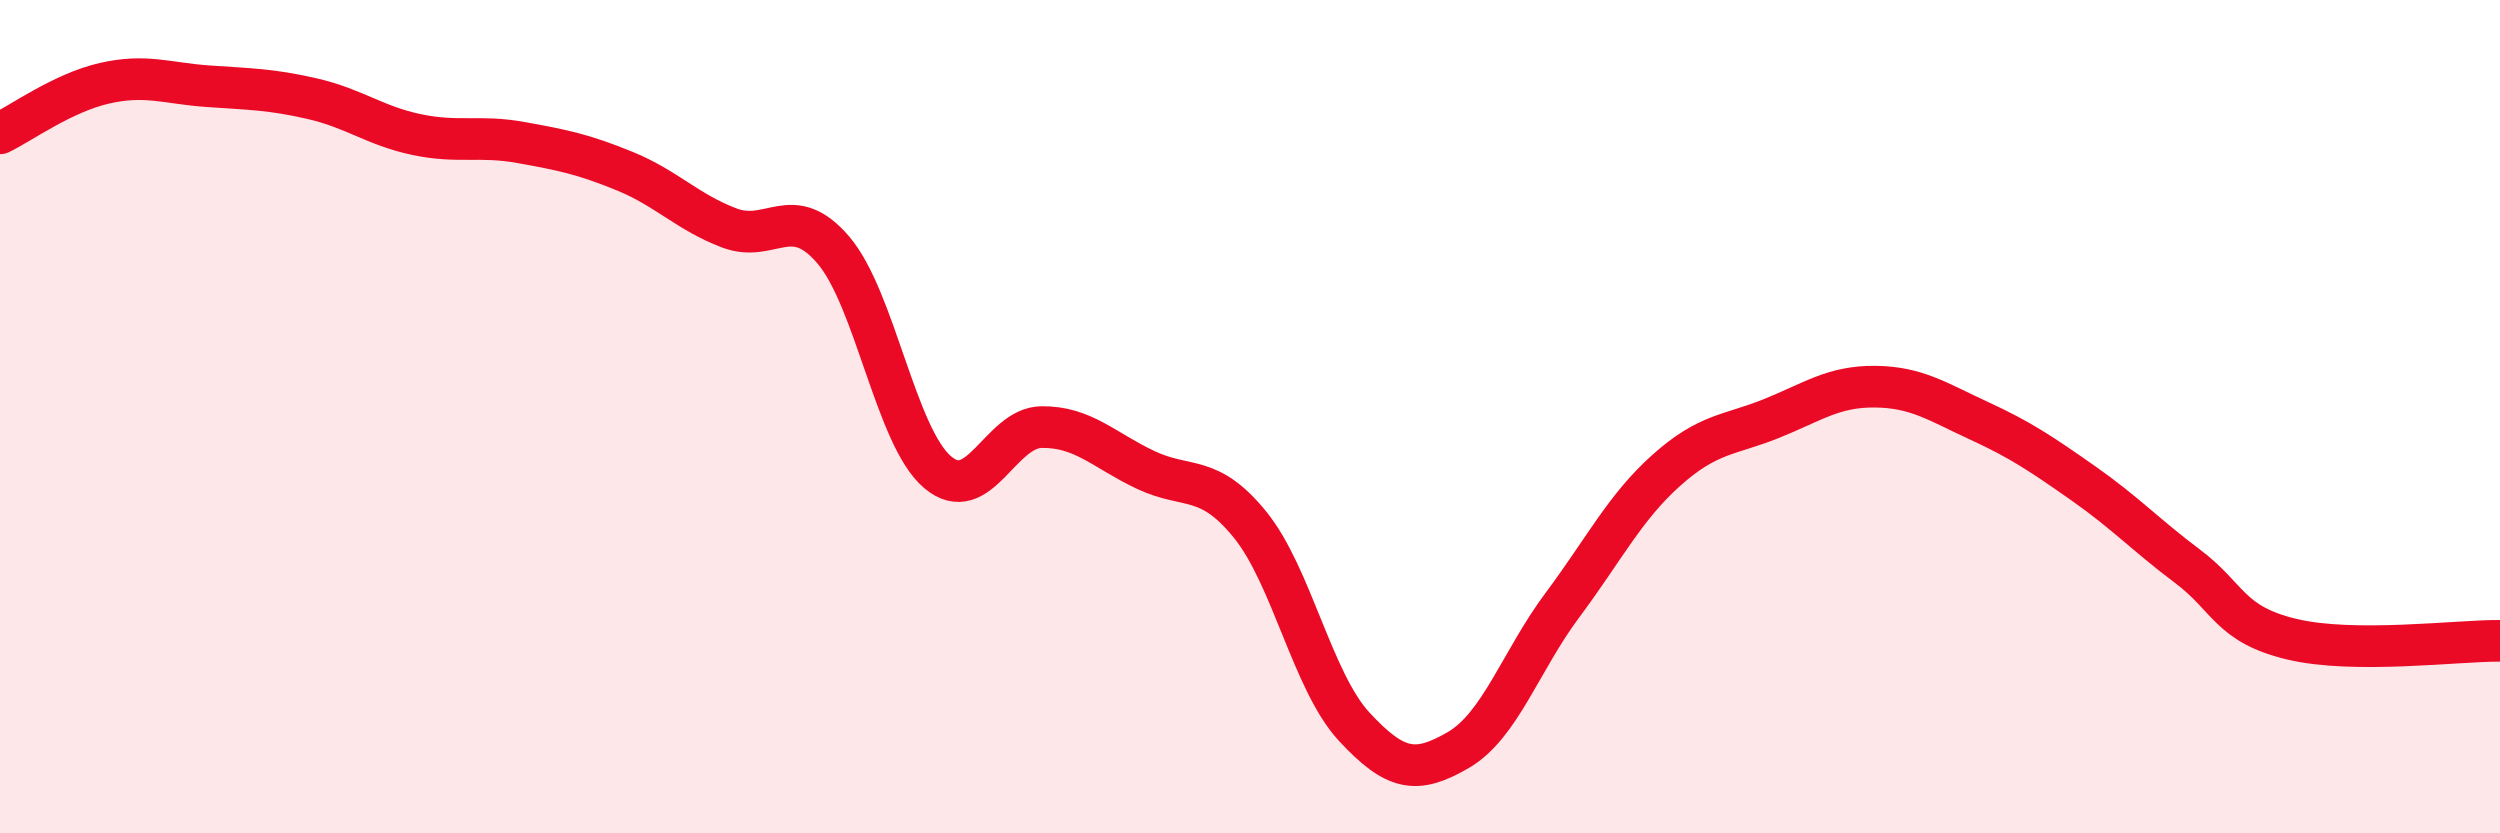
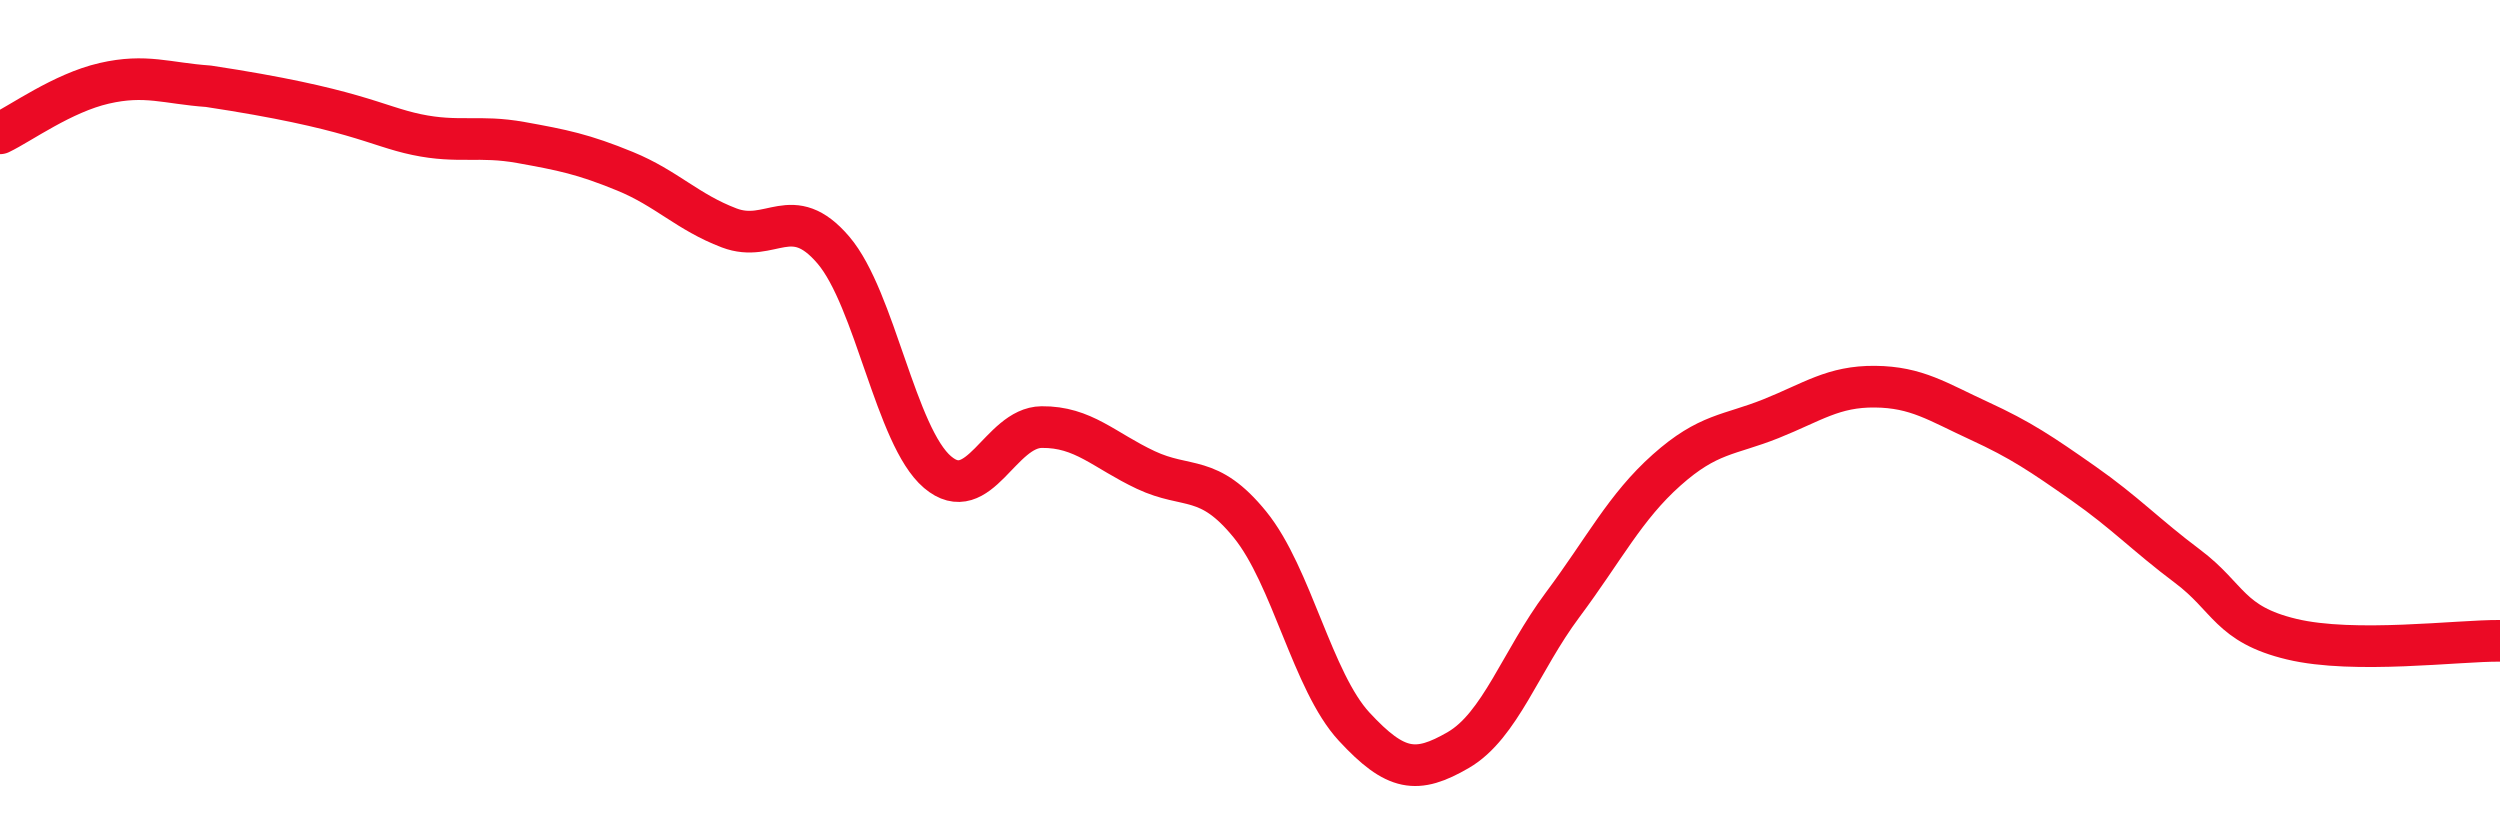
<svg xmlns="http://www.w3.org/2000/svg" width="60" height="20" viewBox="0 0 60 20">
-   <path d="M 0,3.2 C 0.5,2.96 1.5,2.23 2.5,2 C 3.5,1.77 4,2 5,2.07 C 6,2.14 6.5,2.14 7.5,2.37 C 8.5,2.6 9,3.02 10,3.23 C 11,3.44 11.5,3.24 12.5,3.42 C 13.5,3.6 14,3.7 15,4.11 C 16,4.52 16.5,5.09 17.5,5.47 C 18.5,5.85 19,4.83 20,6 C 21,7.17 21.5,10.48 22.5,11.33 C 23.5,12.18 24,10.26 25,10.25 C 26,10.24 26.5,10.81 27.5,11.28 C 28.5,11.75 29,11.36 30,12.59 C 31,13.82 31.5,16.36 32.5,17.44 C 33.5,18.52 34,18.58 35,18 C 36,17.42 36.5,15.86 37.5,14.52 C 38.5,13.18 39,12.17 40,11.28 C 41,10.39 41.5,10.45 42.5,10.05 C 43.5,9.65 44,9.27 45,9.28 C 46,9.29 46.5,9.64 47.5,10.1 C 48.5,10.56 49,10.9 50,11.6 C 51,12.3 51.5,12.84 52.5,13.59 C 53.5,14.34 53.5,14.98 55,15.34 C 56.5,15.7 59,15.37 60,15.38L60 20L0 20Z" fill="#EB0A25" opacity="0.1" stroke-linecap="round" stroke-linejoin="round" />
-   <path d="M 0,3.2 C 0.5,2.96 1.5,2.23 2.5,2 C 3.5,1.77 4,2 5,2.07 C 6,2.14 6.5,2.14 7.5,2.37 C 8.5,2.6 9,3.02 10,3.23 C 11,3.44 11.5,3.24 12.5,3.42 C 13.5,3.6 14,3.7 15,4.11 C 16,4.52 16.5,5.09 17.5,5.47 C 18.5,5.85 19,4.83 20,6 C 21,7.17 21.5,10.48 22.5,11.33 C 23.5,12.18 24,10.26 25,10.25 C 26,10.24 26.5,10.81 27.5,11.28 C 28.5,11.75 29,11.36 30,12.59 C 31,13.82 31.5,16.36 32.5,17.44 C 33.5,18.52 34,18.58 35,18 C 36,17.42 36.5,15.86 37.5,14.52 C 38.5,13.18 39,12.17 40,11.28 C 41,10.39 41.5,10.45 42.5,10.05 C 43.5,9.65 44,9.27 45,9.28 C 46,9.29 46.5,9.64 47.5,10.1 C 48.5,10.56 49,10.9 50,11.6 C 51,12.3 51.5,12.84 52.5,13.59 C 53.5,14.34 53.5,14.98 55,15.34 C 56.5,15.7 59,15.37 60,15.38" stroke="#EB0A25" stroke-width="1" fill="none" stroke-linecap="round" stroke-linejoin="round" />
+   <path d="M 0,3.2 C 0.5,2.96 1.5,2.23 2.5,2 C 3.5,1.77 4,2 5,2.07 C 8.5,2.6 9,3.02 10,3.23 C 11,3.44 11.5,3.24 12.5,3.42 C 13.5,3.6 14,3.7 15,4.11 C 16,4.52 16.5,5.09 17.5,5.47 C 18.5,5.85 19,4.83 20,6 C 21,7.17 21.5,10.48 22.5,11.33 C 23.5,12.18 24,10.26 25,10.25 C 26,10.24 26.5,10.81 27.5,11.28 C 28.5,11.75 29,11.36 30,12.59 C 31,13.82 31.5,16.36 32.5,17.44 C 33.5,18.52 34,18.58 35,18 C 36,17.42 36.5,15.86 37.5,14.52 C 38.5,13.18 39,12.17 40,11.28 C 41,10.39 41.5,10.45 42.5,10.05 C 43.5,9.65 44,9.27 45,9.28 C 46,9.29 46.5,9.64 47.5,10.1 C 48.5,10.56 49,10.9 50,11.6 C 51,12.3 51.5,12.84 52.5,13.59 C 53.5,14.34 53.5,14.98 55,15.34 C 56.5,15.7 59,15.37 60,15.38" stroke="#EB0A25" stroke-width="1" fill="none" stroke-linecap="round" stroke-linejoin="round" />
</svg>